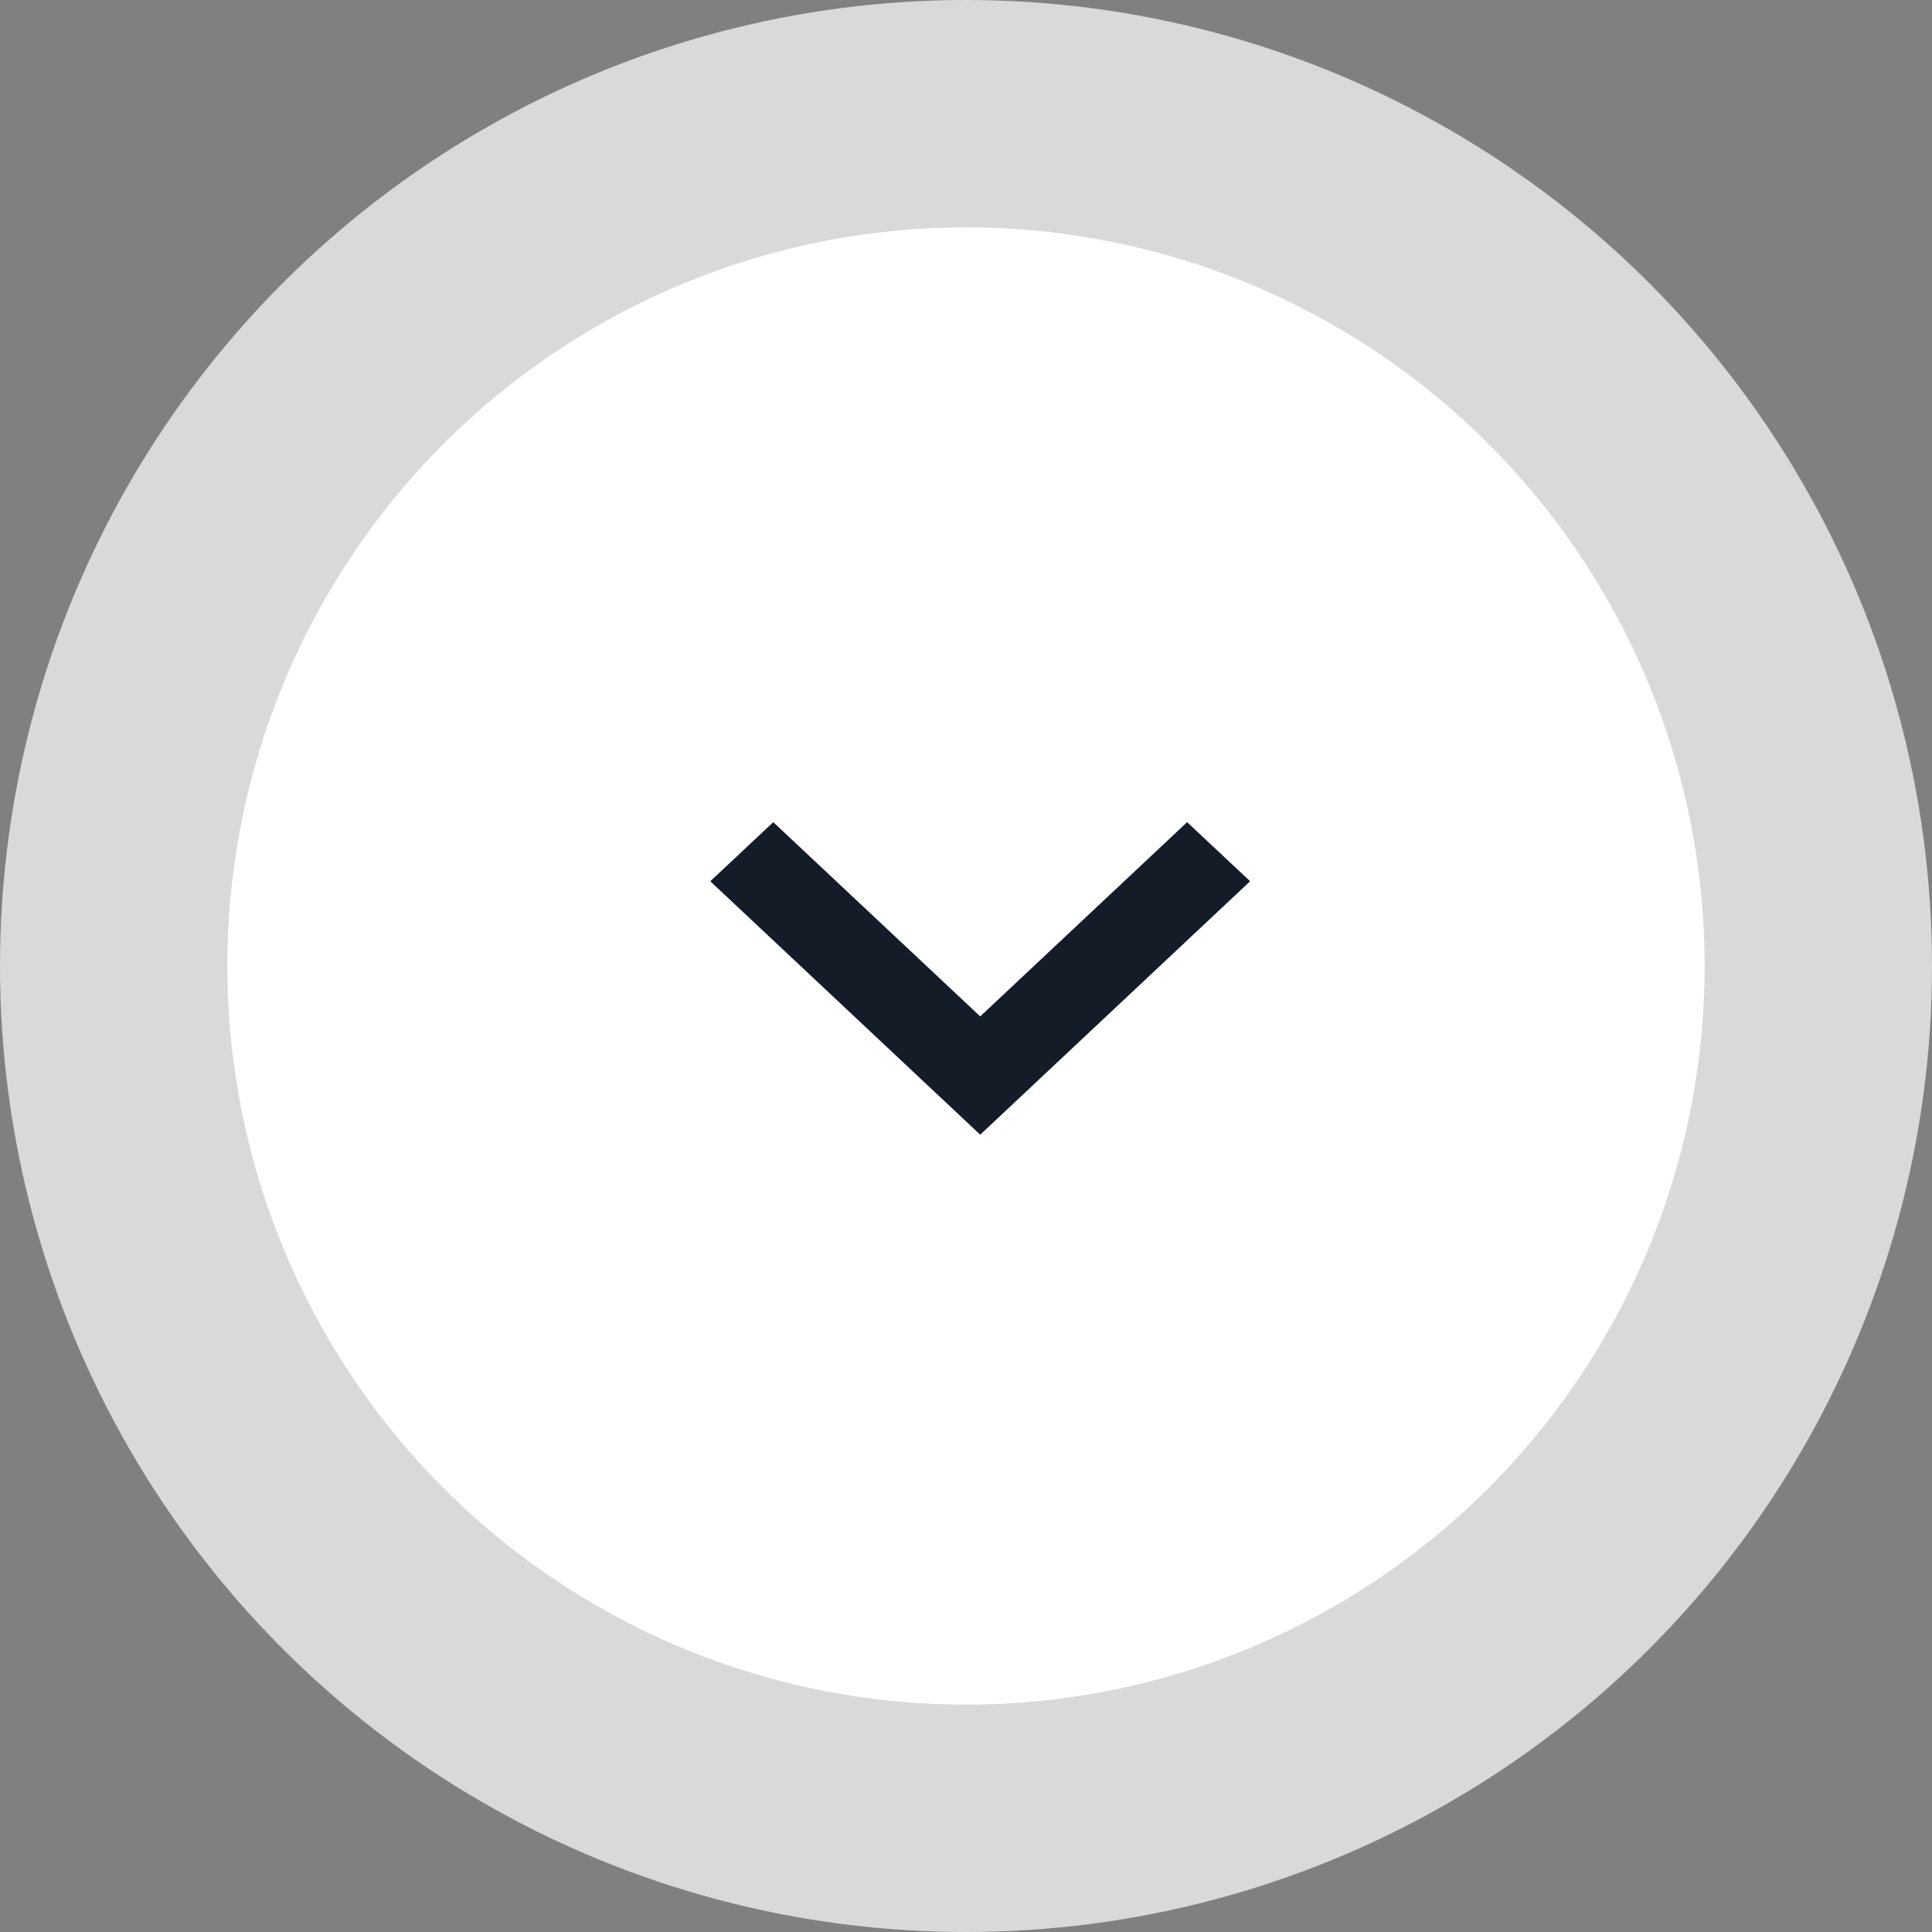
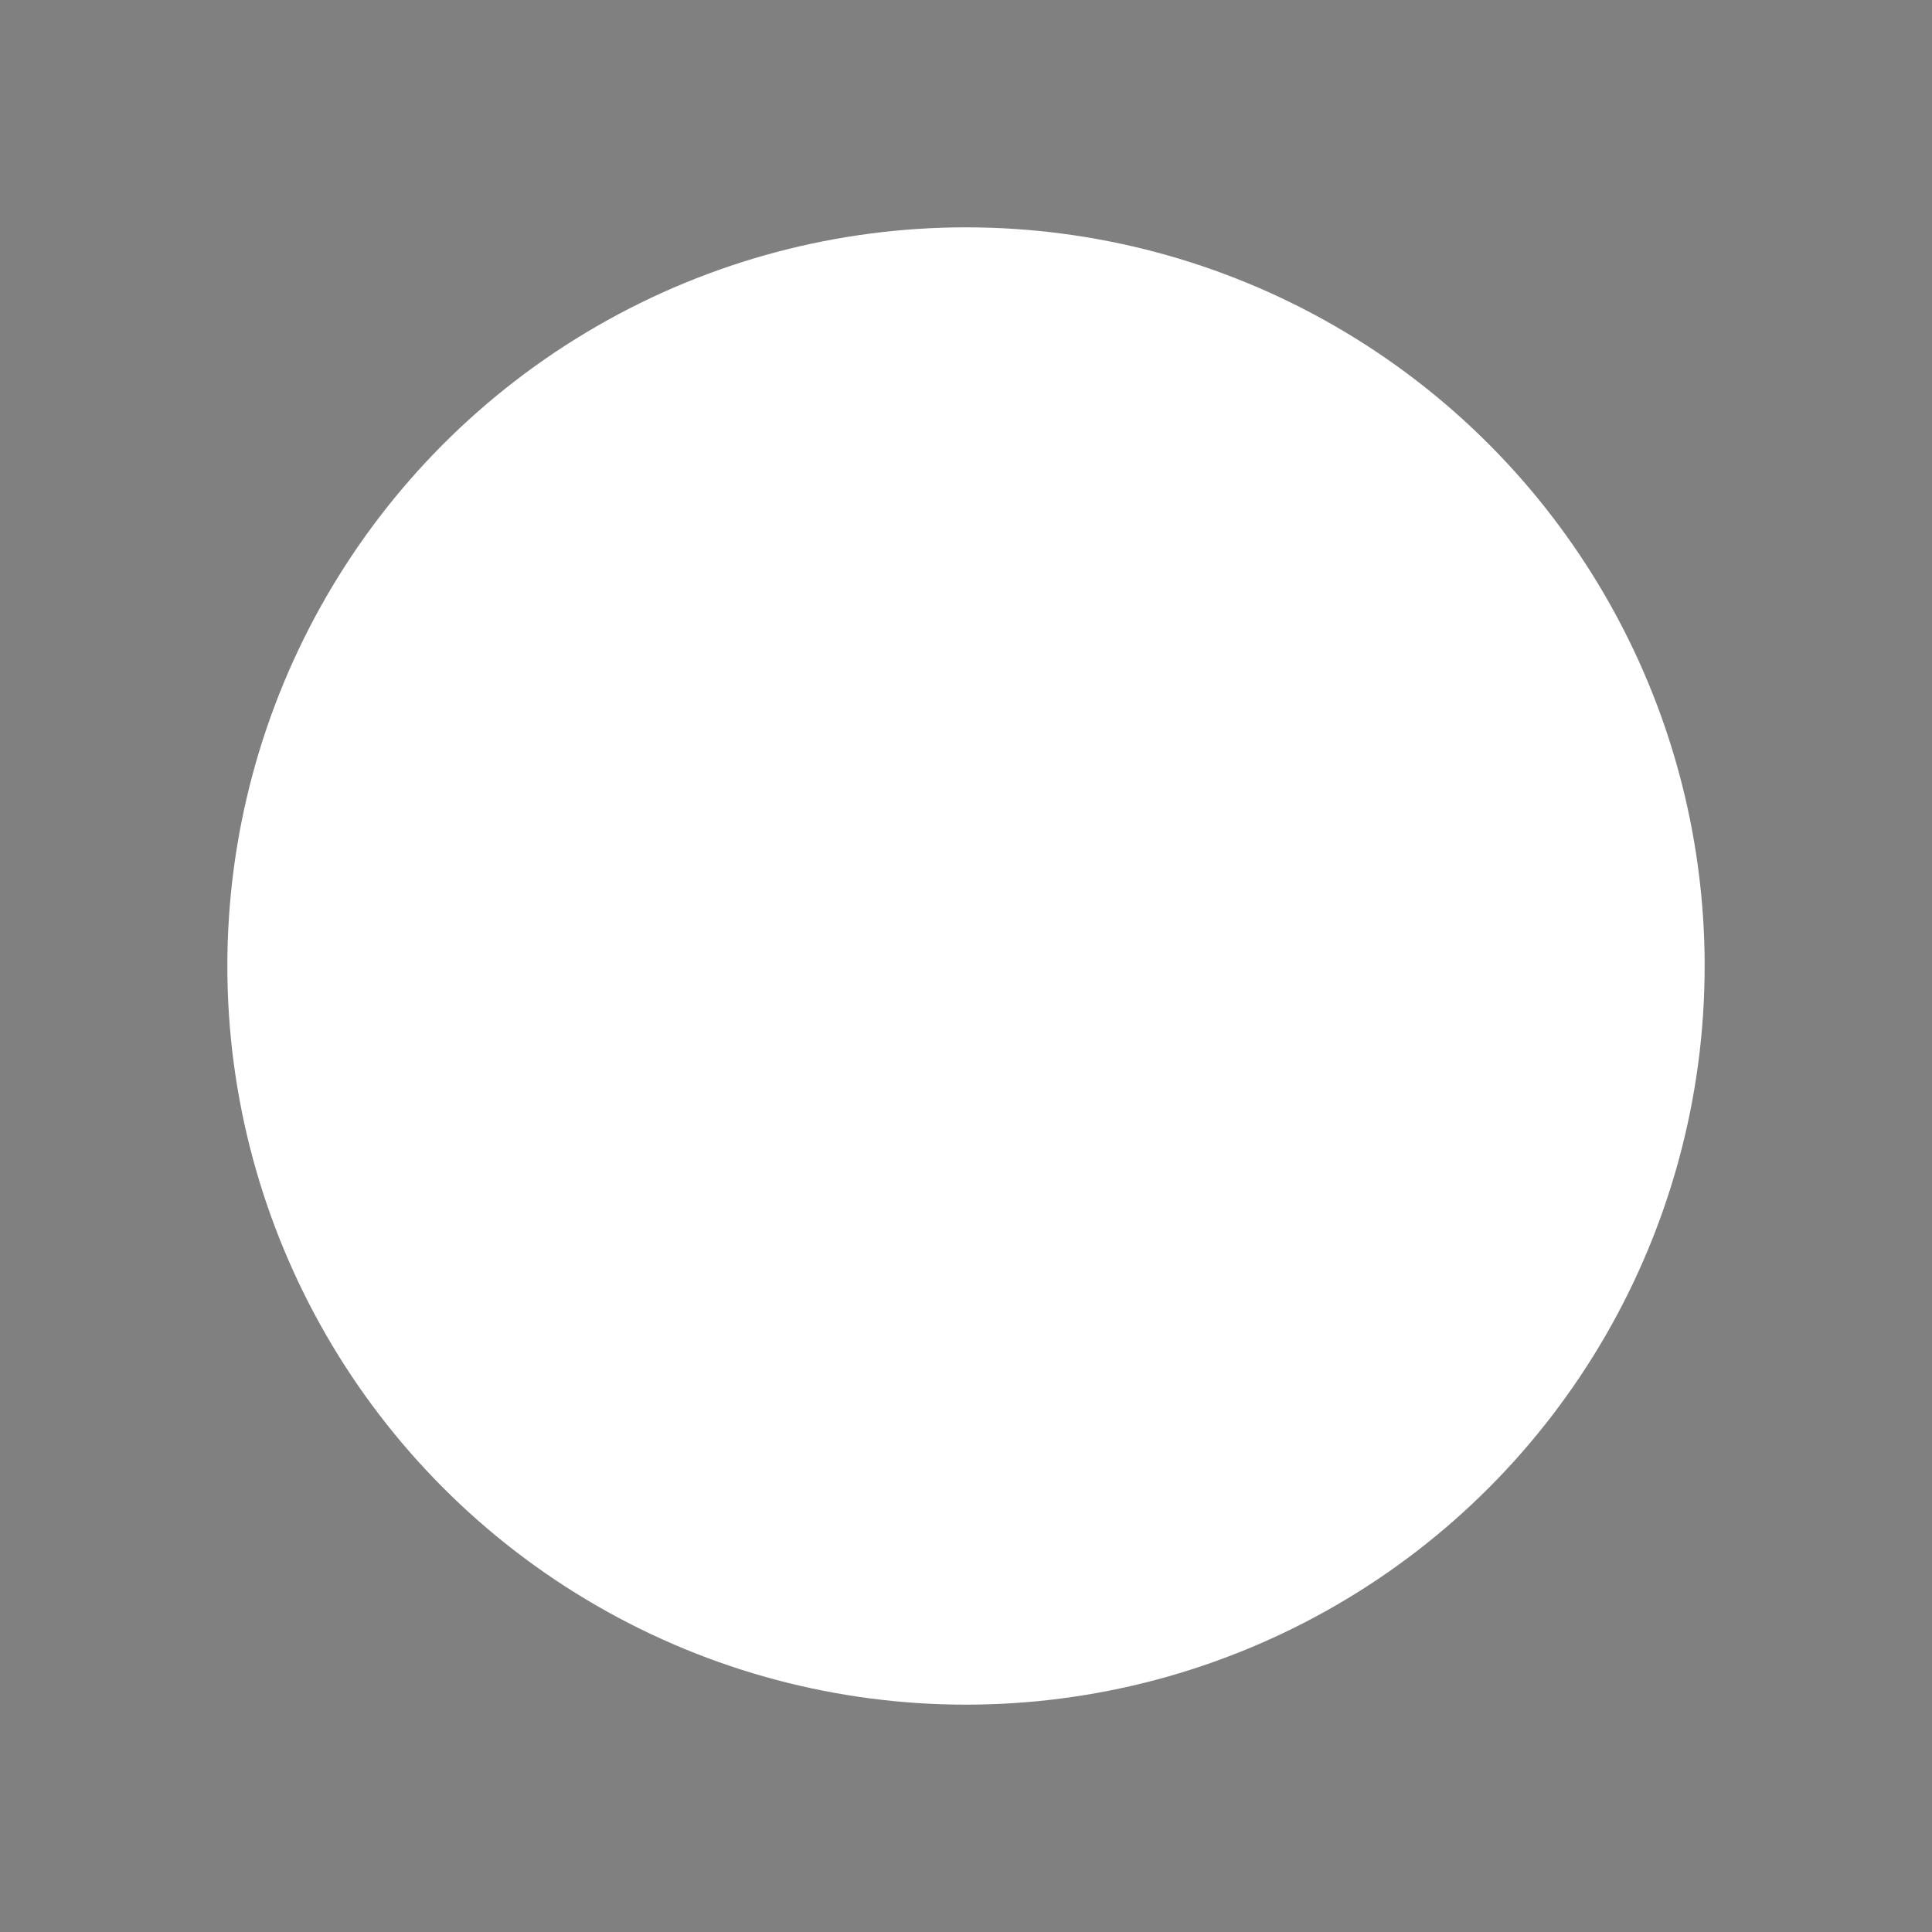
<svg xmlns="http://www.w3.org/2000/svg" preserveAspectRatio="xMidYMid" width="64" height="64" viewBox="0 0 64 64">
  <rect x="0" y="0" width="64" height="64" fill="#808080" stroke="none" />
  <defs>
    <style>
      .cls-1, .cls-2 {
        fill: #fff;
      }

      .cls-1 {
        opacity: 0.7;
      }

      .cls-3 {
        fill: #141c28;
        fill-rule: evenodd;
      }
    </style>
  </defs>
-   <circle cx="32" cy="32" r="32" class="cls-1" />
  <circle cx="32" cy="32" r="24.469" class="cls-2" />
-   <path d="M39.325,27.235 L32.471,33.670 L25.616,27.235 L23.529,29.193 L32.471,37.588 L41.412,29.193 L39.325,27.235 Z" class="cls-3" />
</svg>